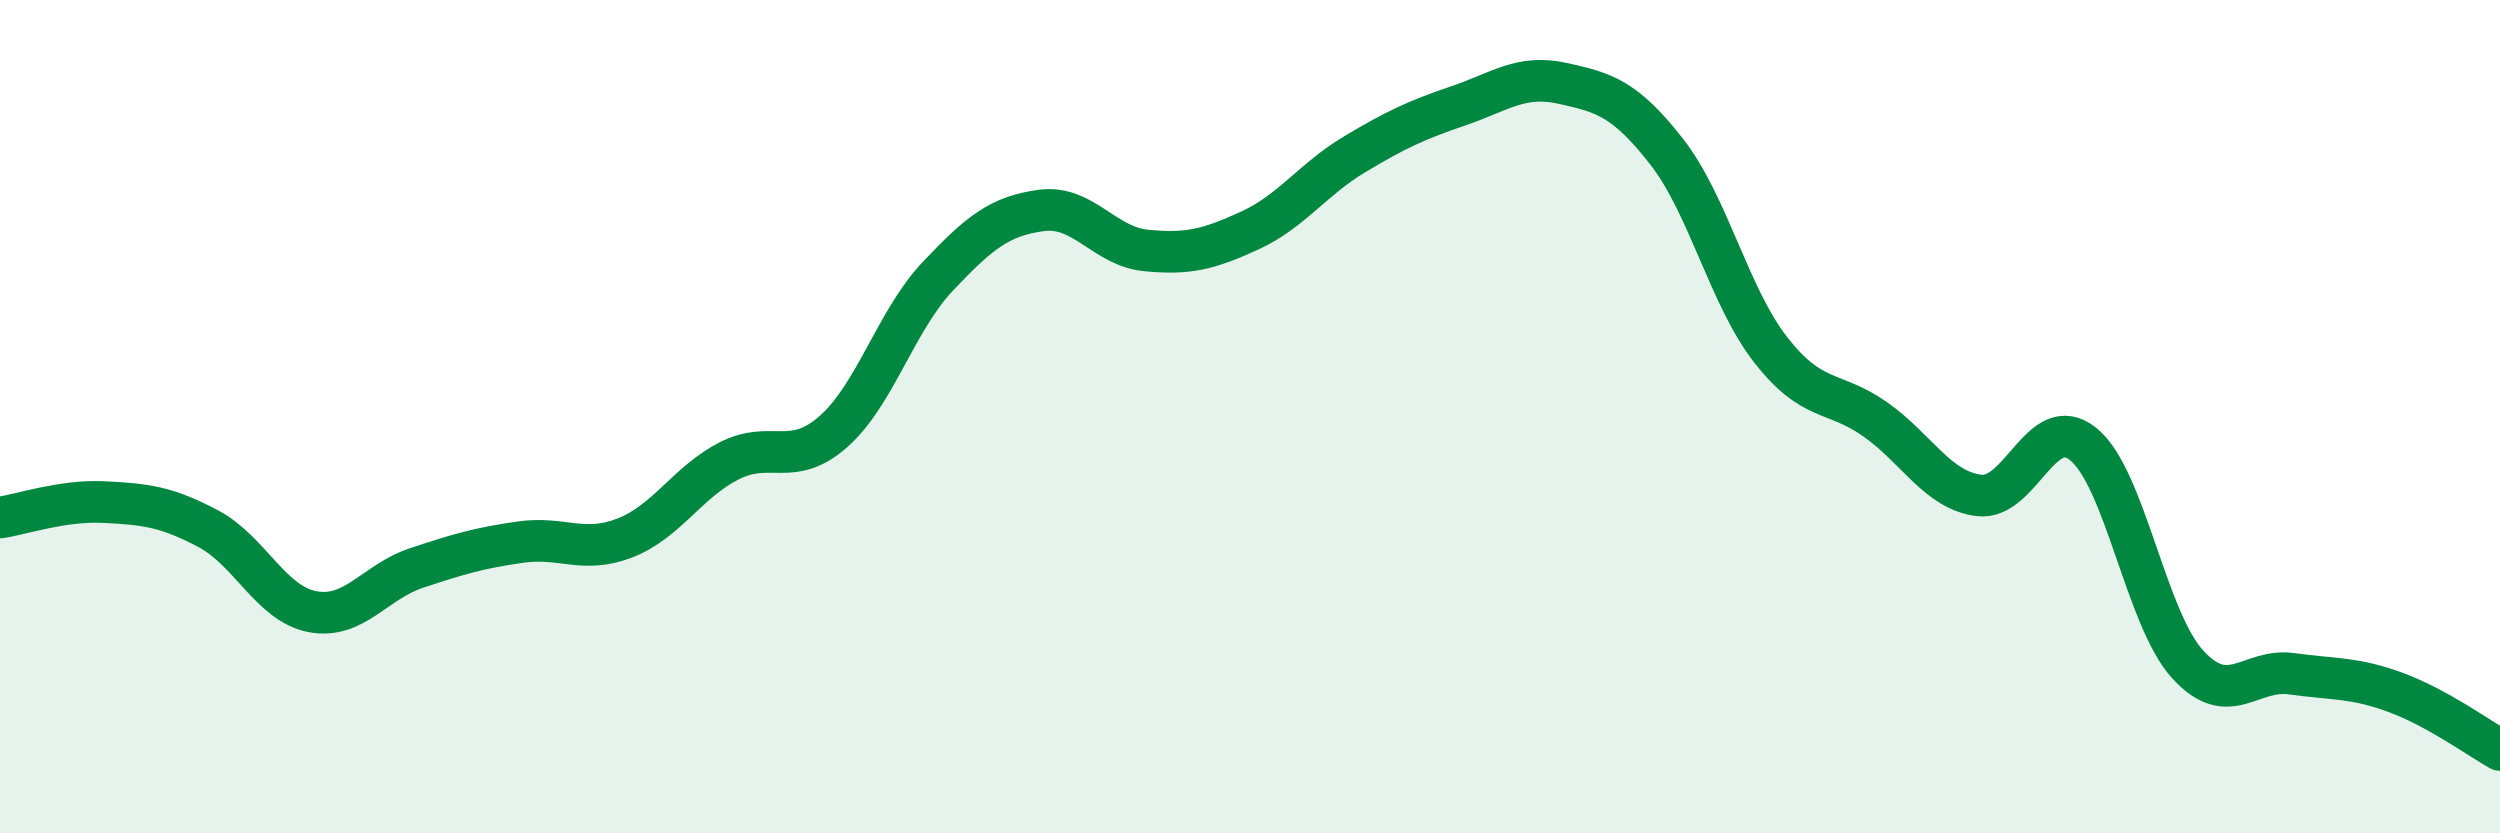
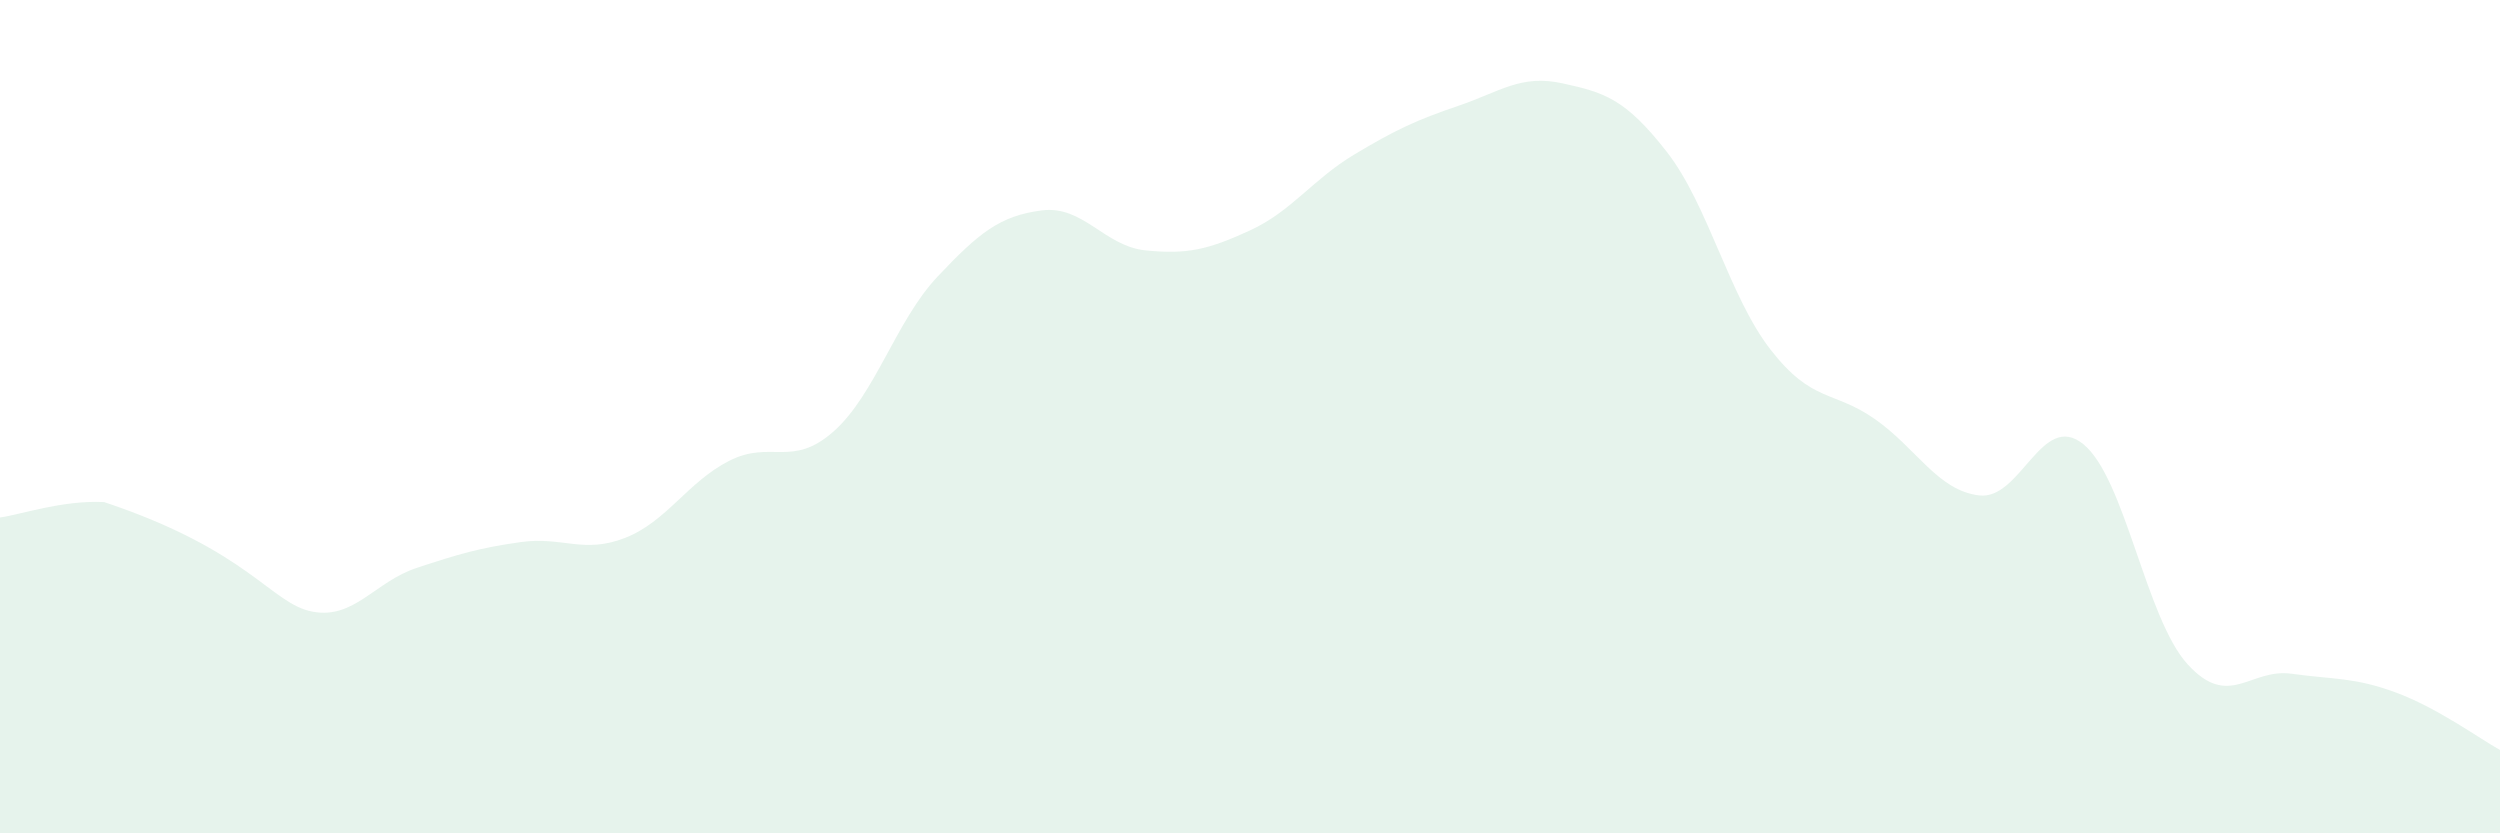
<svg xmlns="http://www.w3.org/2000/svg" width="60" height="20" viewBox="0 0 60 20">
-   <path d="M 0,12.42 C 0.5,12.35 1.5,12 2.5,12.05 C 3.5,12.1 4,12.16 5,12.69 C 6,13.22 6.5,14.49 7.5,14.68 C 8.5,14.87 9,13.96 10,13.63 C 11,13.3 11.5,13.15 12.5,13.01 C 13.5,12.87 14,13.3 15,12.91 C 16,12.52 16.5,11.57 17.5,11.06 C 18.5,10.55 19,11.24 20,10.36 C 21,9.48 21.5,7.7 22.5,6.64 C 23.5,5.58 24,5.18 25,5.05 C 26,4.92 26.5,5.91 27.5,6.01 C 28.5,6.11 29,5.99 30,5.53 C 31,5.07 31.5,4.31 32.5,3.71 C 33.5,3.11 34,2.88 35,2.54 C 36,2.2 36.5,1.78 37.5,2 C 38.5,2.22 39,2.36 40,3.64 C 41,4.92 41.5,7.12 42.5,8.4 C 43.5,9.68 44,9.36 45,10.06 C 46,10.76 46.5,11.77 47.5,11.89 C 48.5,12.01 49,9.85 50,10.66 C 51,11.47 51.5,14.84 52.5,15.94 C 53.5,17.04 54,16.03 55,16.17 C 56,16.31 56.5,16.25 57.5,16.62 C 58.5,16.99 59.5,17.72 60,18L60 20L0 20Z" fill="#008740" opacity="0.1" stroke-linecap="round" stroke-linejoin="round" />
-   <path d="M 0,12.42 C 0.5,12.35 1.5,12 2.5,12.05 C 3.5,12.1 4,12.16 5,12.69 C 6,13.22 6.5,14.49 7.5,14.68 C 8.5,14.87 9,13.96 10,13.63 C 11,13.3 11.5,13.15 12.5,13.01 C 13.5,12.87 14,13.3 15,12.91 C 16,12.52 16.5,11.57 17.5,11.06 C 18.5,10.55 19,11.24 20,10.36 C 21,9.48 21.5,7.7 22.5,6.64 C 23.5,5.58 24,5.18 25,5.05 C 26,4.92 26.5,5.91 27.5,6.01 C 28.5,6.11 29,5.99 30,5.53 C 31,5.07 31.5,4.31 32.5,3.71 C 33.5,3.11 34,2.88 35,2.54 C 36,2.2 36.5,1.78 37.5,2 C 38.5,2.22 39,2.36 40,3.64 C 41,4.92 41.5,7.12 42.5,8.4 C 43.5,9.68 44,9.36 45,10.06 C 46,10.76 46.5,11.77 47.5,11.89 C 48.5,12.01 49,9.85 50,10.66 C 51,11.47 51.5,14.84 52.5,15.94 C 53.5,17.04 54,16.03 55,16.17 C 56,16.31 56.5,16.25 57.5,16.62 C 58.5,16.99 59.5,17.72 60,18" stroke="#008740" stroke-width="1" fill="none" stroke-linecap="round" stroke-linejoin="round" />
+   <path d="M 0,12.42 C 0.5,12.35 1.5,12 2.5,12.05 C 6,13.22 6.5,14.49 7.5,14.68 C 8.5,14.87 9,13.96 10,13.63 C 11,13.3 11.5,13.15 12.5,13.01 C 13.5,12.87 14,13.3 15,12.91 C 16,12.52 16.5,11.57 17.5,11.06 C 18.5,10.55 19,11.24 20,10.36 C 21,9.48 21.5,7.7 22.5,6.64 C 23.5,5.58 24,5.18 25,5.05 C 26,4.92 26.5,5.91 27.5,6.01 C 28.5,6.11 29,5.99 30,5.53 C 31,5.07 31.5,4.31 32.5,3.71 C 33.5,3.11 34,2.88 35,2.54 C 36,2.2 36.5,1.78 37.5,2 C 38.5,2.22 39,2.36 40,3.64 C 41,4.92 41.5,7.12 42.5,8.4 C 43.5,9.68 44,9.36 45,10.06 C 46,10.76 46.5,11.77 47.5,11.89 C 48.5,12.01 49,9.85 50,10.66 C 51,11.47 51.5,14.84 52.5,15.94 C 53.5,17.04 54,16.03 55,16.17 C 56,16.31 56.5,16.25 57.5,16.62 C 58.5,16.99 59.5,17.72 60,18L60 20L0 20Z" fill="#008740" opacity="0.1" stroke-linecap="round" stroke-linejoin="round" />
</svg>